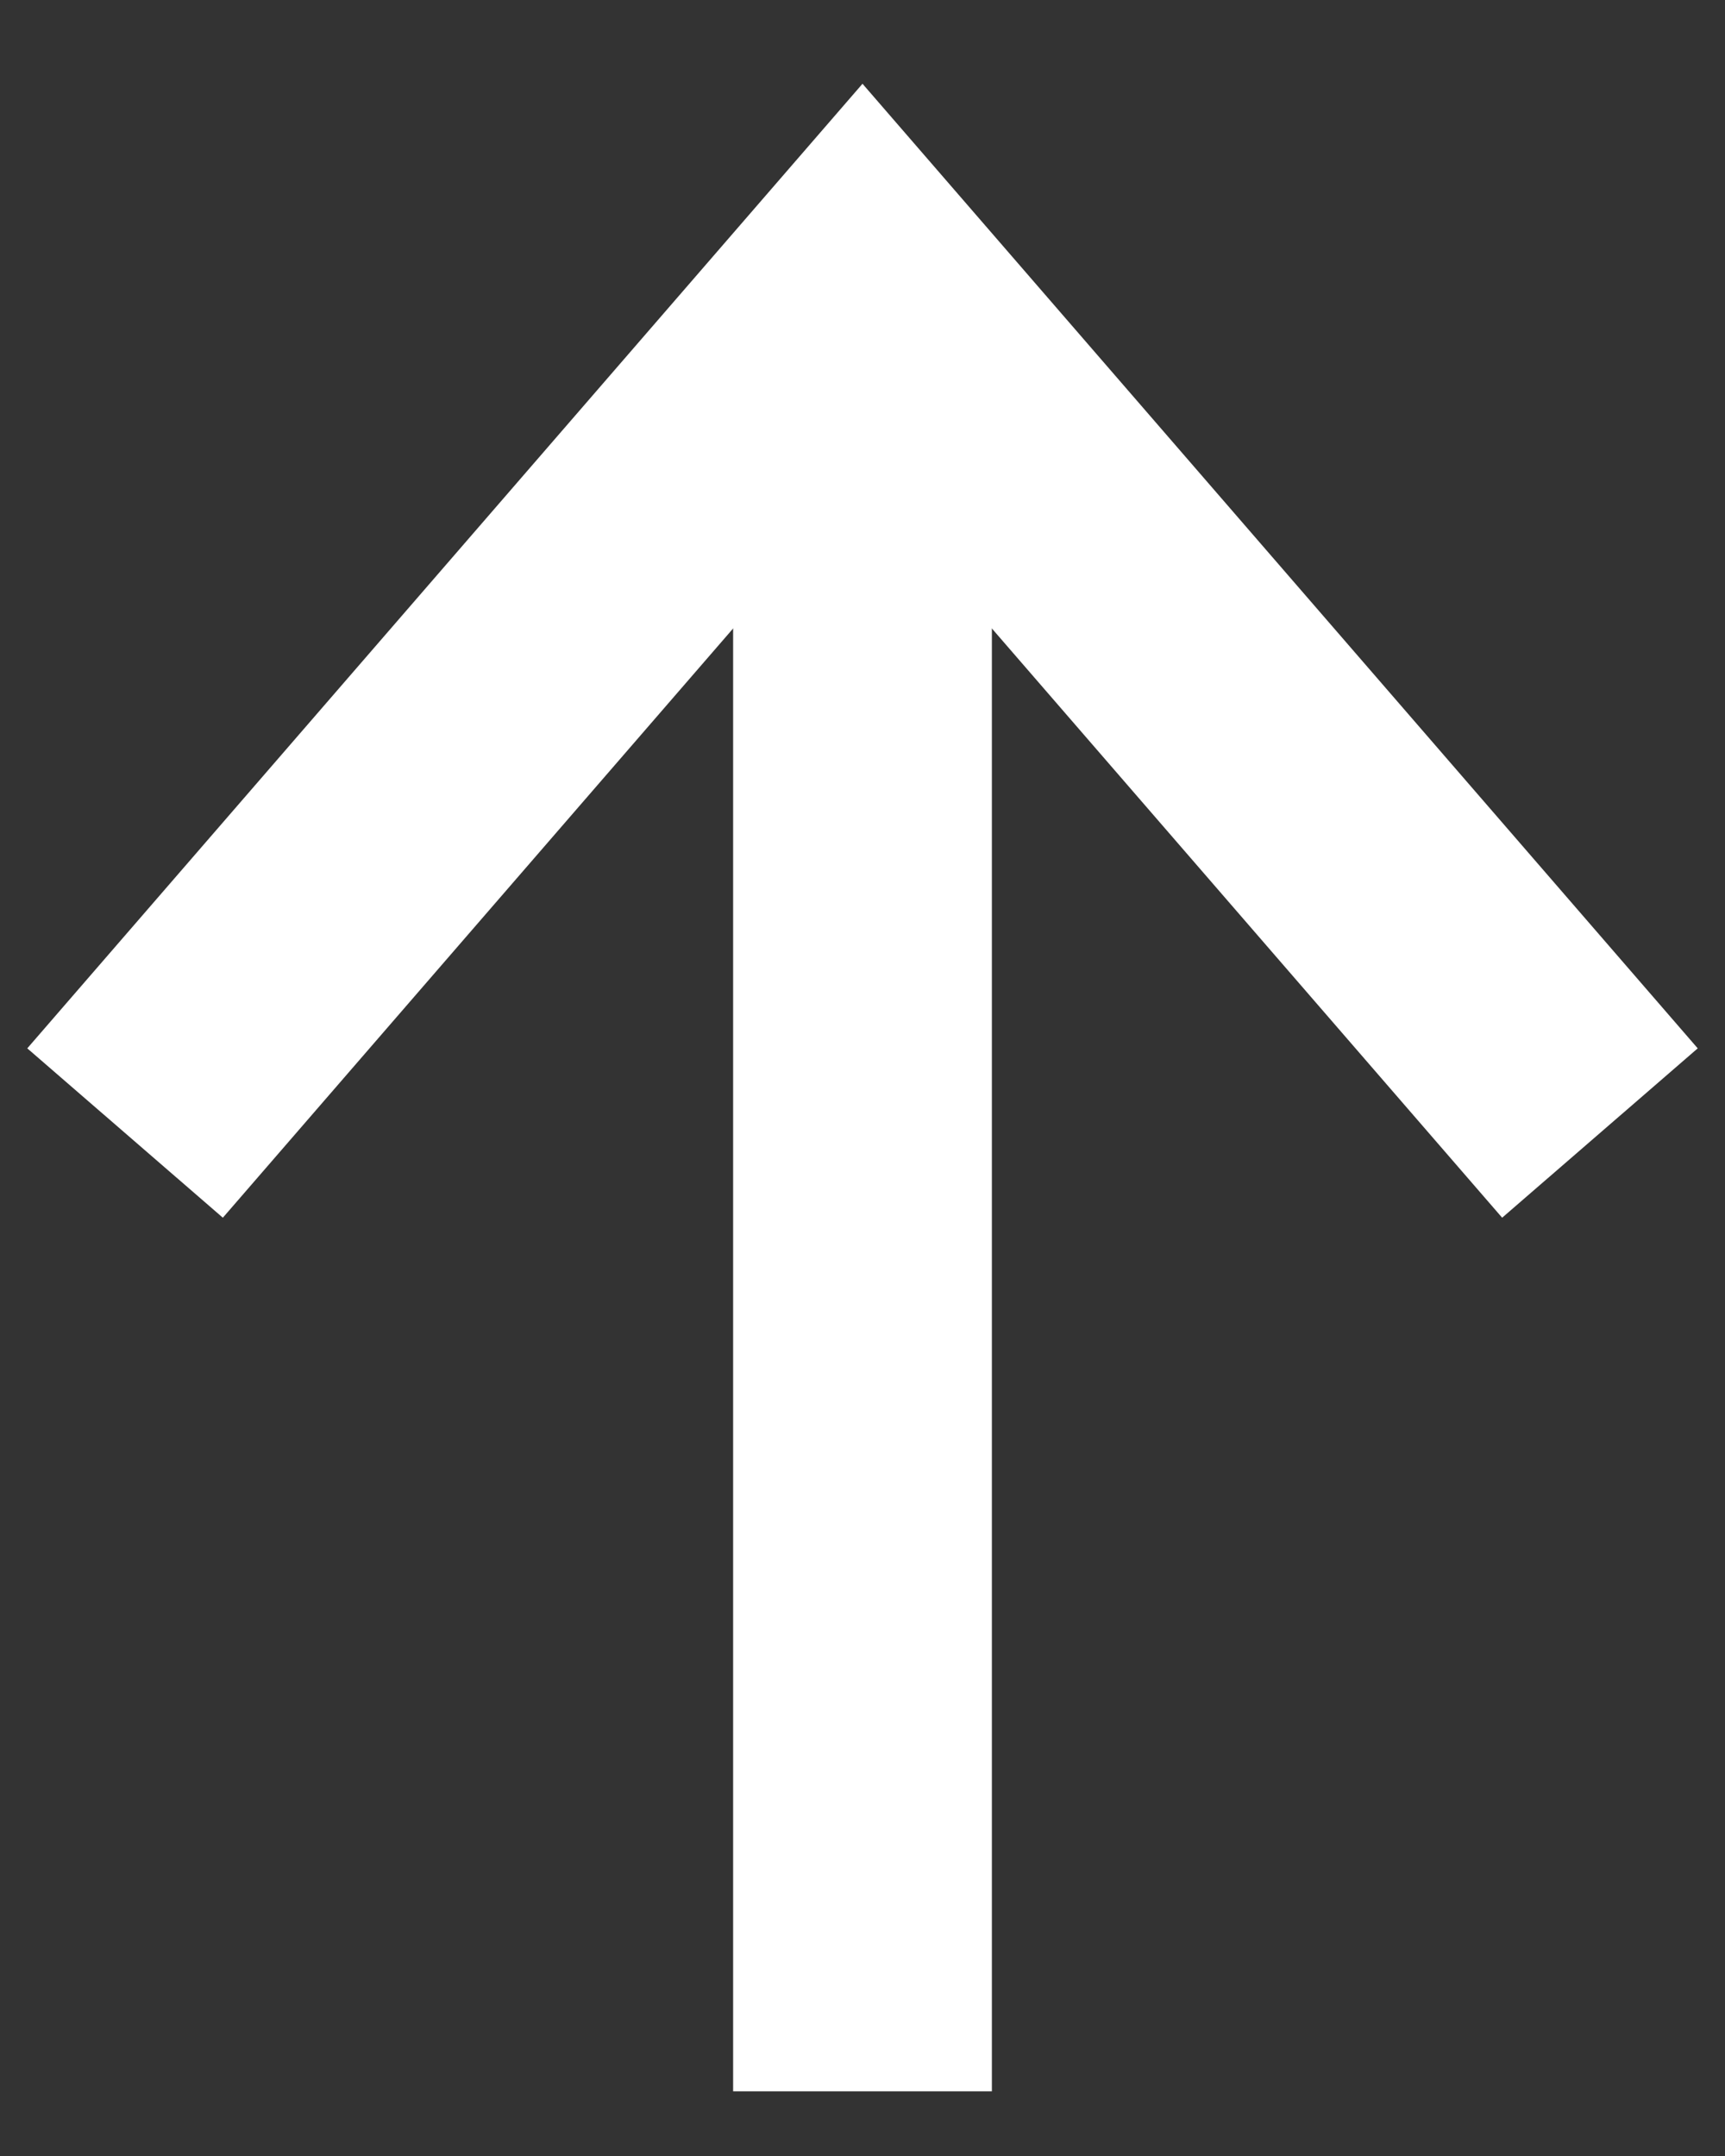
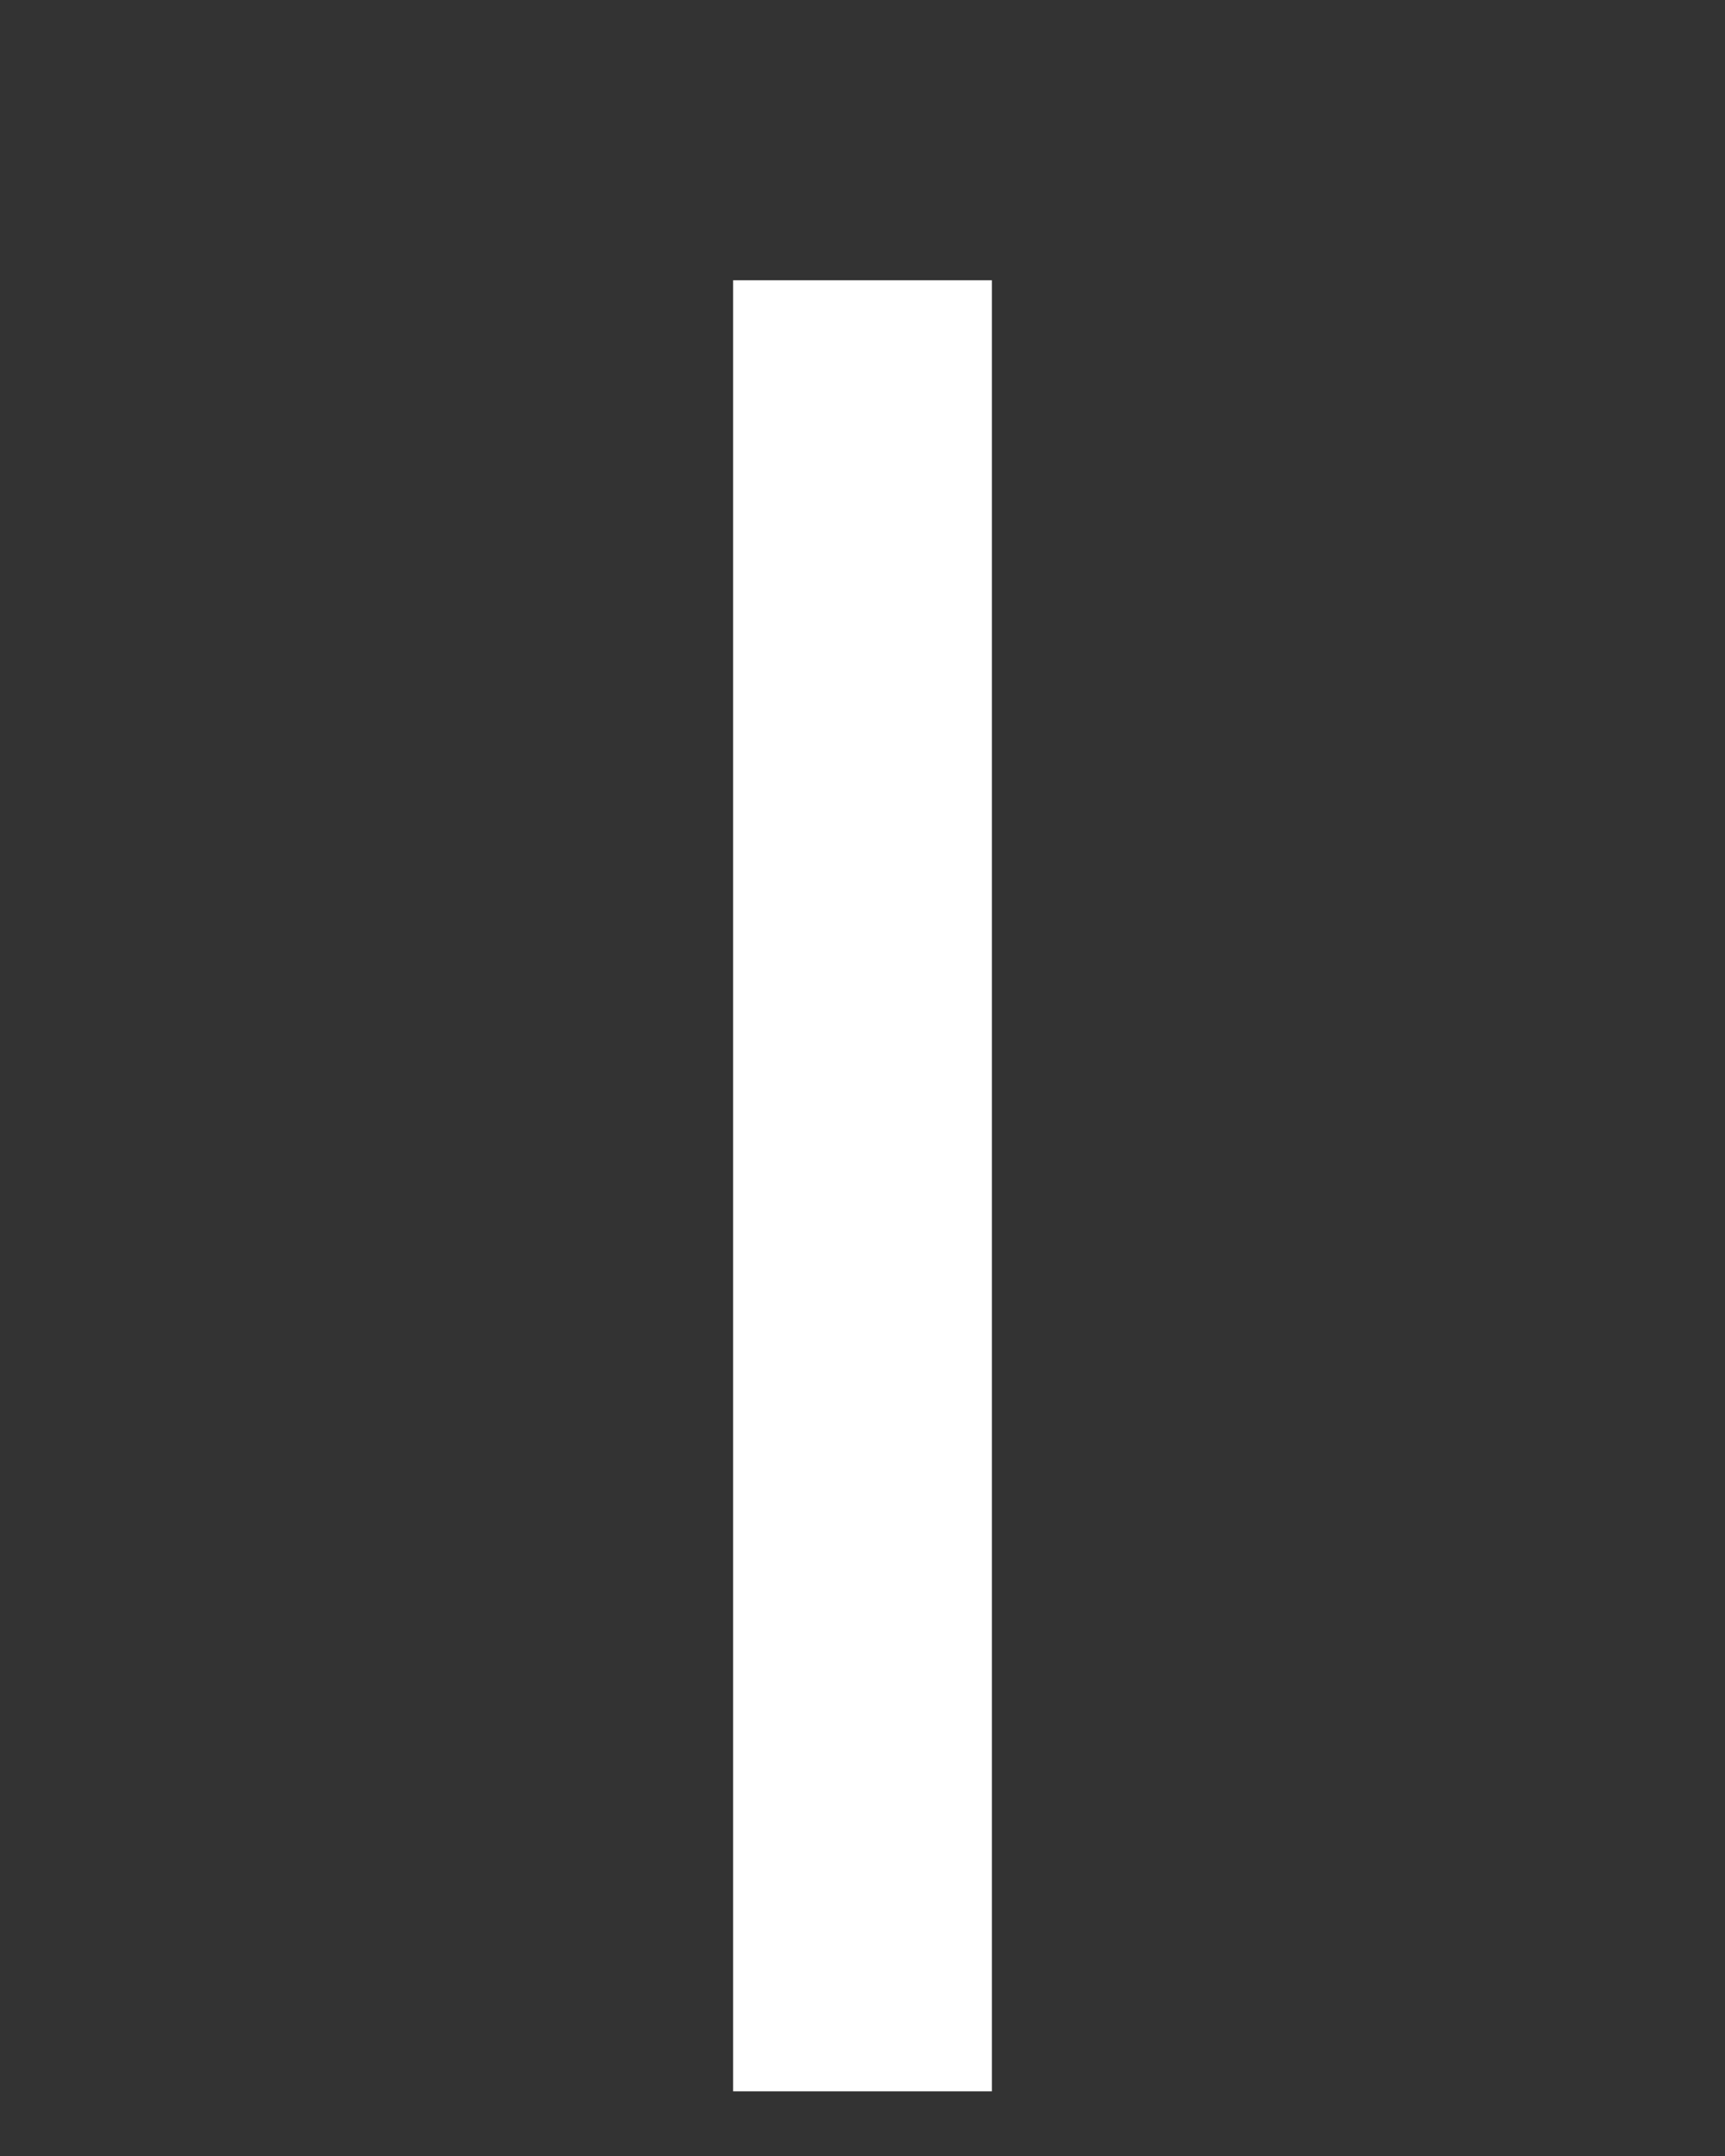
<svg xmlns="http://www.w3.org/2000/svg" width="16" height="20" viewBox="0 0 16 20" fill="none">
  <rect x="0" y="0" width="16" height="20" fill="#333333" stroke="none" />
  <path fill-rule="evenodd" clip-rule="evenodd" d="M9.2 2.6V19.4H6.8V2.6H9.2Z" fill="white" />
-   <path fill-rule="evenodd" clip-rule="evenodd" d="M8 0.777L15.747 9.725L13.933 11.296L8 4.444L2.067 11.296L0.253 9.725L8 0.777Z" fill="white" />
</svg>